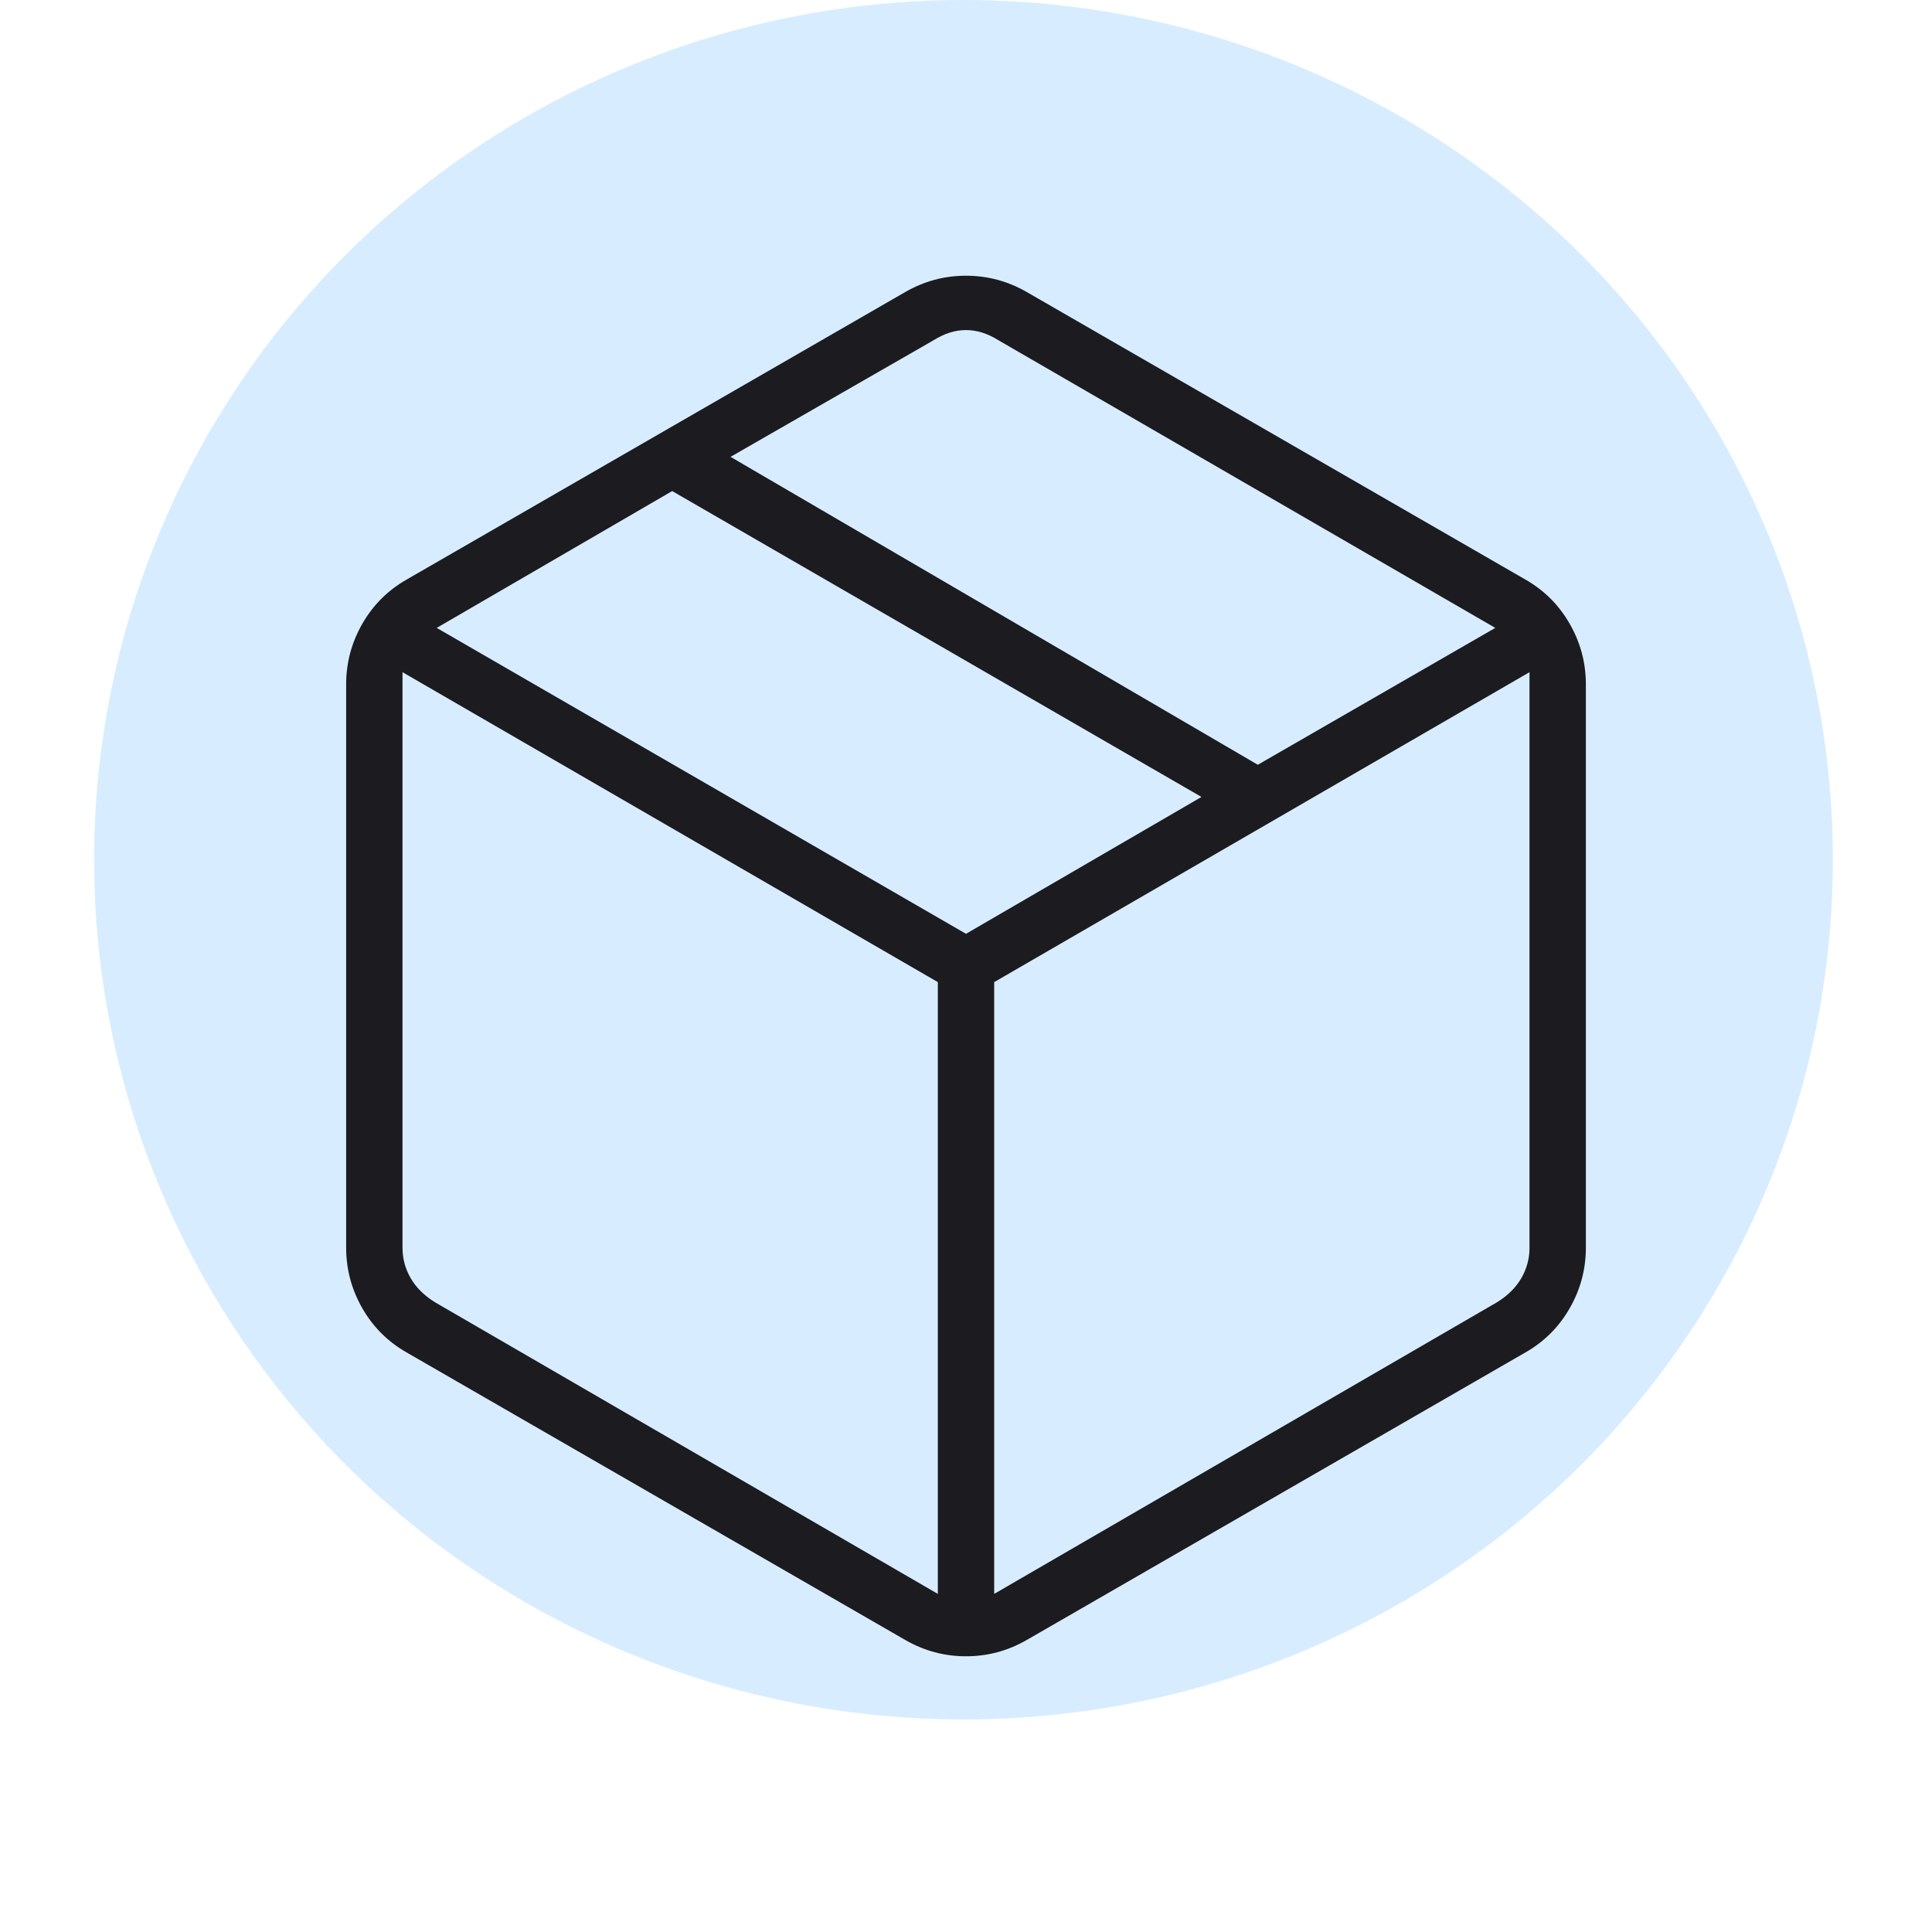
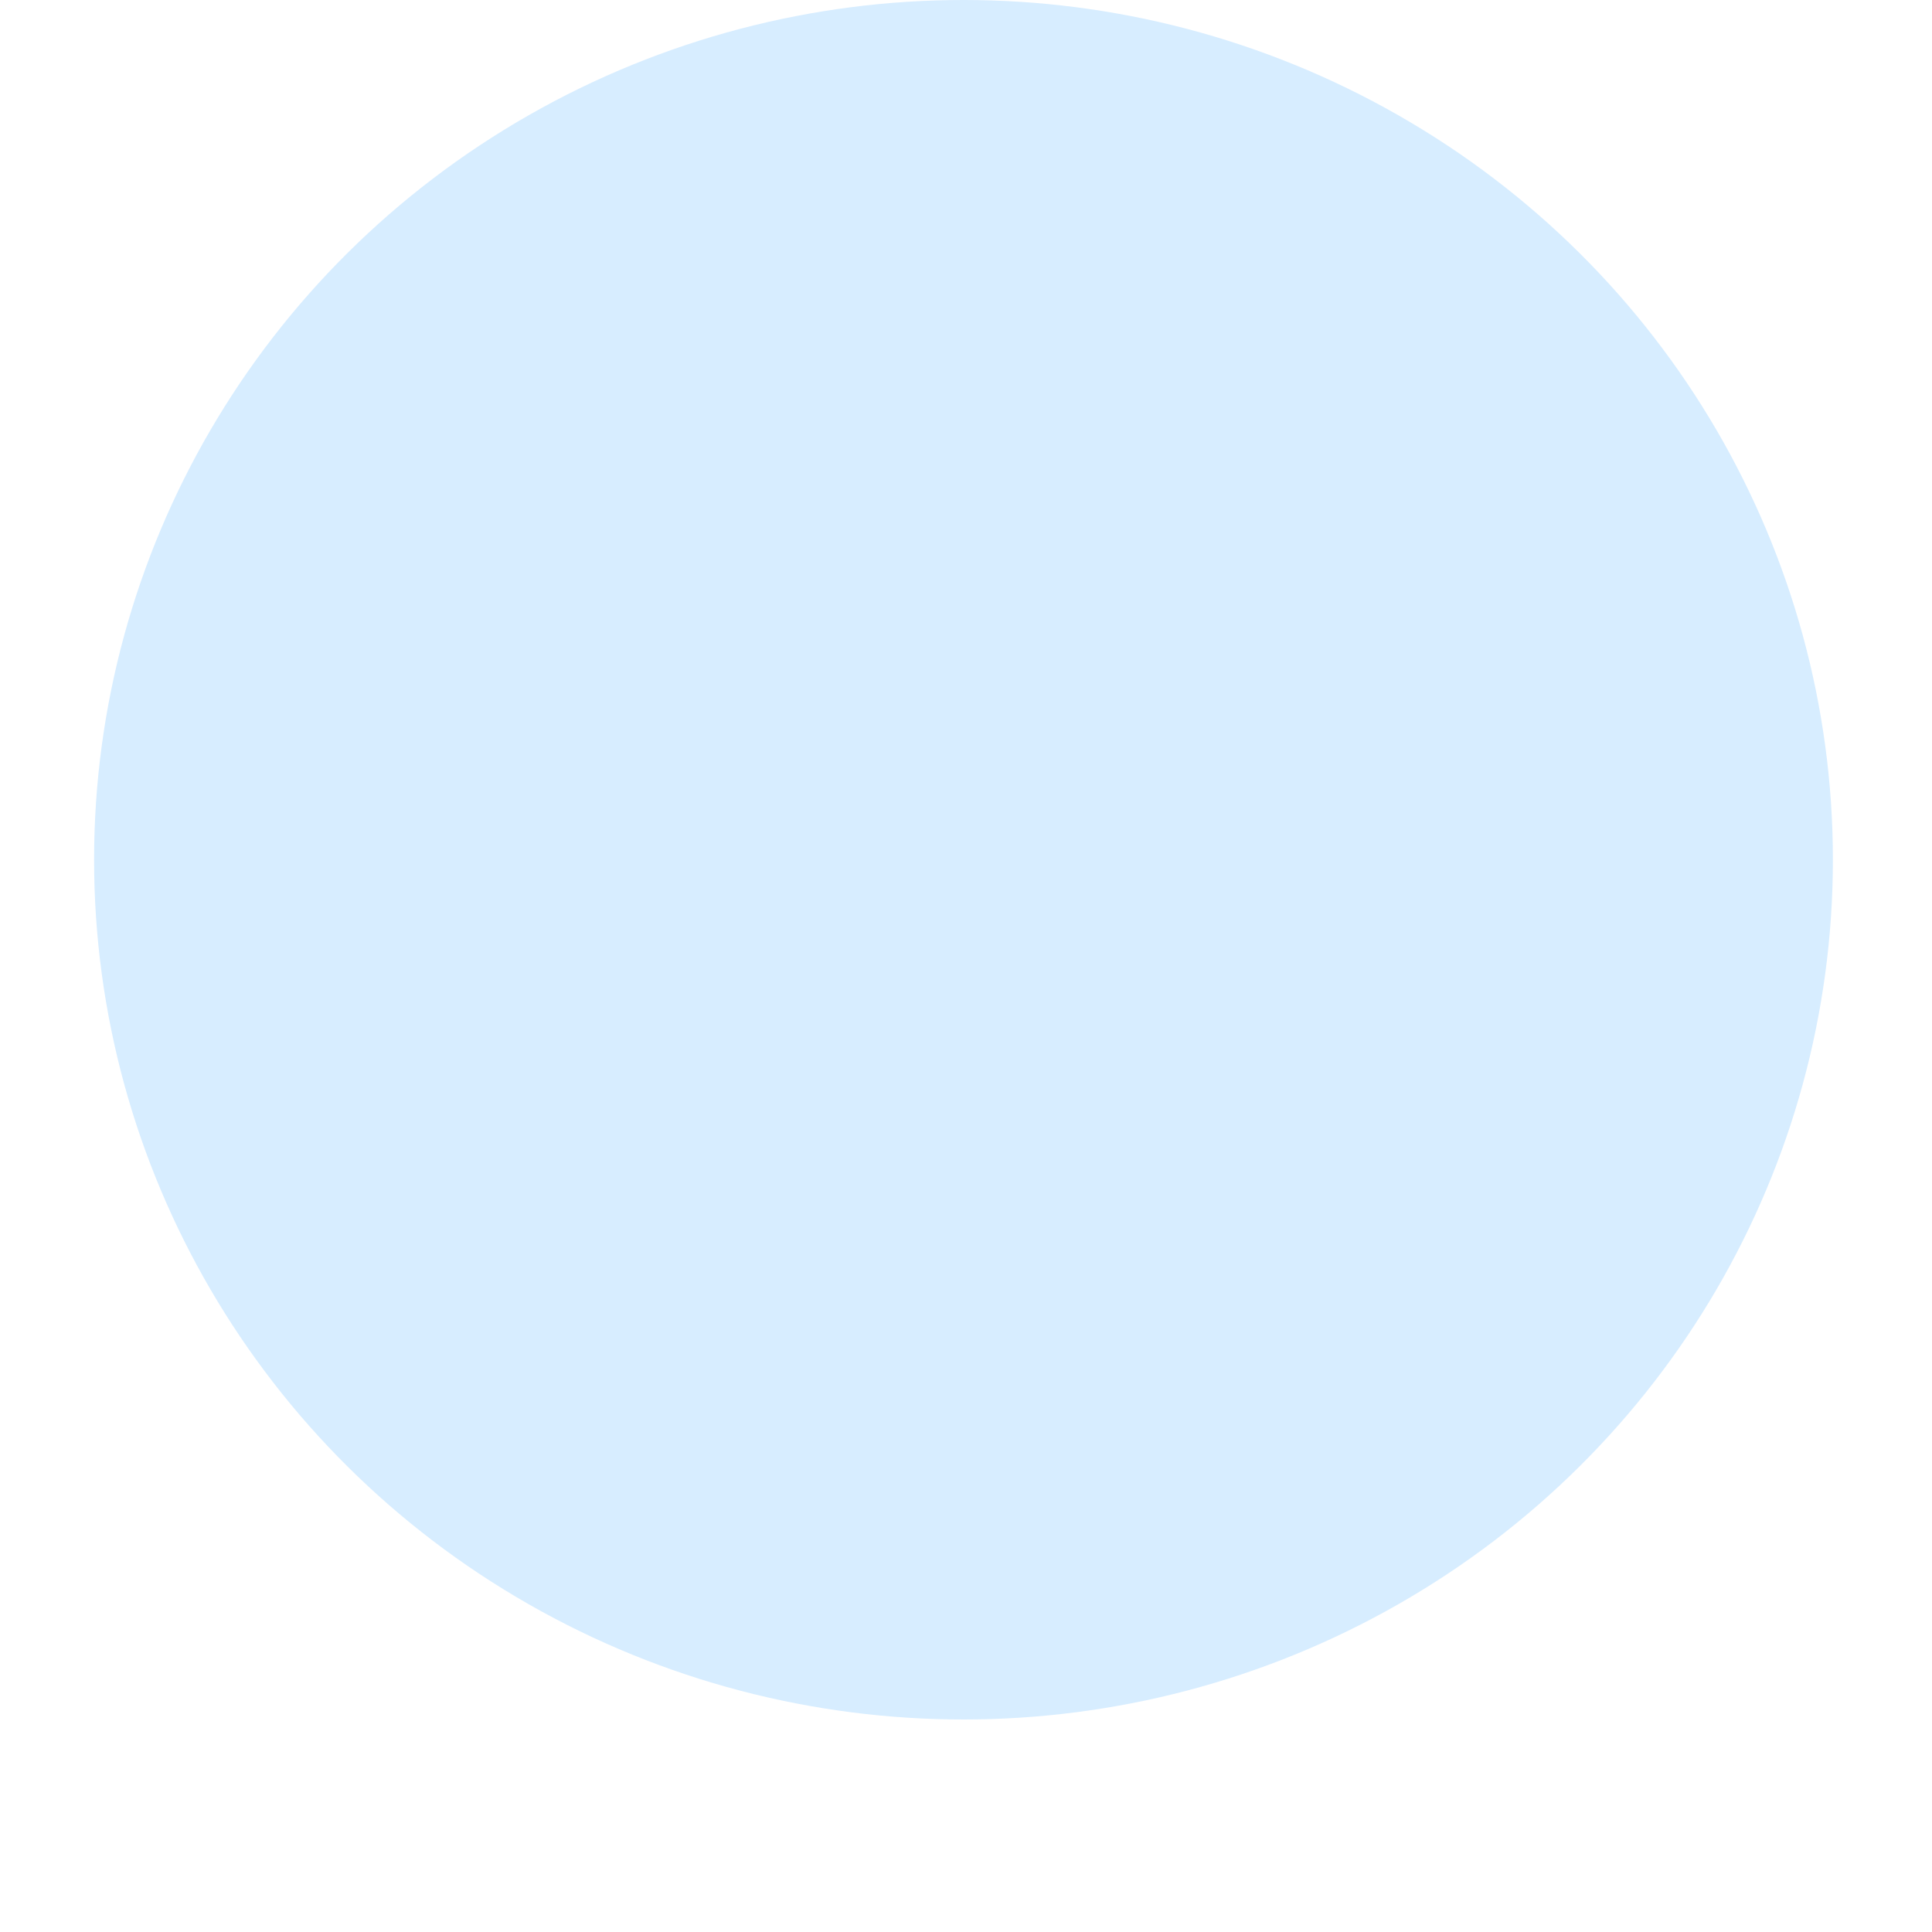
<svg xmlns="http://www.w3.org/2000/svg" width="100" height="100" viewBox="0 0 100 100" fill="none">
  <ellipse cx="49.87" cy="44.5" rx="45" ry="44.5" fill="#D7EDFF" />
  <mask id="mask0_134_92" style="mask-type:alpha" maskUnits="userSpaceOnUse" x="0" y="0" width="100" height="100">
    <rect width="100" height="100" fill="#D9D9D9" />
  </mask>
  <g mask="url(#mask0_134_92)">
-     <path d="M48.542 82.5V50.834L20.834 34.792V64.584C20.834 65.139 20.972 65.66 21.25 66.146C21.528 66.632 21.945 67.049 22.5 67.396L48.542 82.5ZM51.459 82.5L77.5 67.396C78.056 67.049 78.472 66.632 78.75 66.146C79.028 65.66 79.167 65.139 79.167 64.584V34.792L51.459 50.834V82.5ZM46.875 84.896L21.042 70C20.07 69.445 19.306 68.681 18.75 67.709C18.195 66.736 17.917 65.695 17.917 64.584V35.417C17.917 34.306 18.195 33.264 18.75 32.292C19.306 31.32 20.07 30.556 21.042 30L46.875 15.104C47.847 14.549 48.889 14.271 50 14.271C51.111 14.271 52.153 14.549 53.125 15.104L78.959 30C79.931 30.556 80.695 31.32 81.25 32.292C81.806 33.264 82.084 34.306 82.084 35.417V64.584C82.084 65.695 81.806 66.736 81.25 67.709C80.695 68.681 79.931 69.445 78.959 70L53.125 84.896C52.153 85.452 51.111 85.729 50 85.729C48.889 85.729 47.847 85.452 46.875 84.896ZM65.104 39.584L77.396 32.5L51.667 17.604C51.111 17.257 50.556 17.084 50 17.084C49.445 17.084 48.889 17.257 48.334 17.604L37.813 23.646L65.104 39.584ZM50 48.334L62.188 41.25L34.792 25.417L22.604 32.5L50 48.334Z" fill="#1C1B1F" />
-   </g>
+     </g>
</svg>